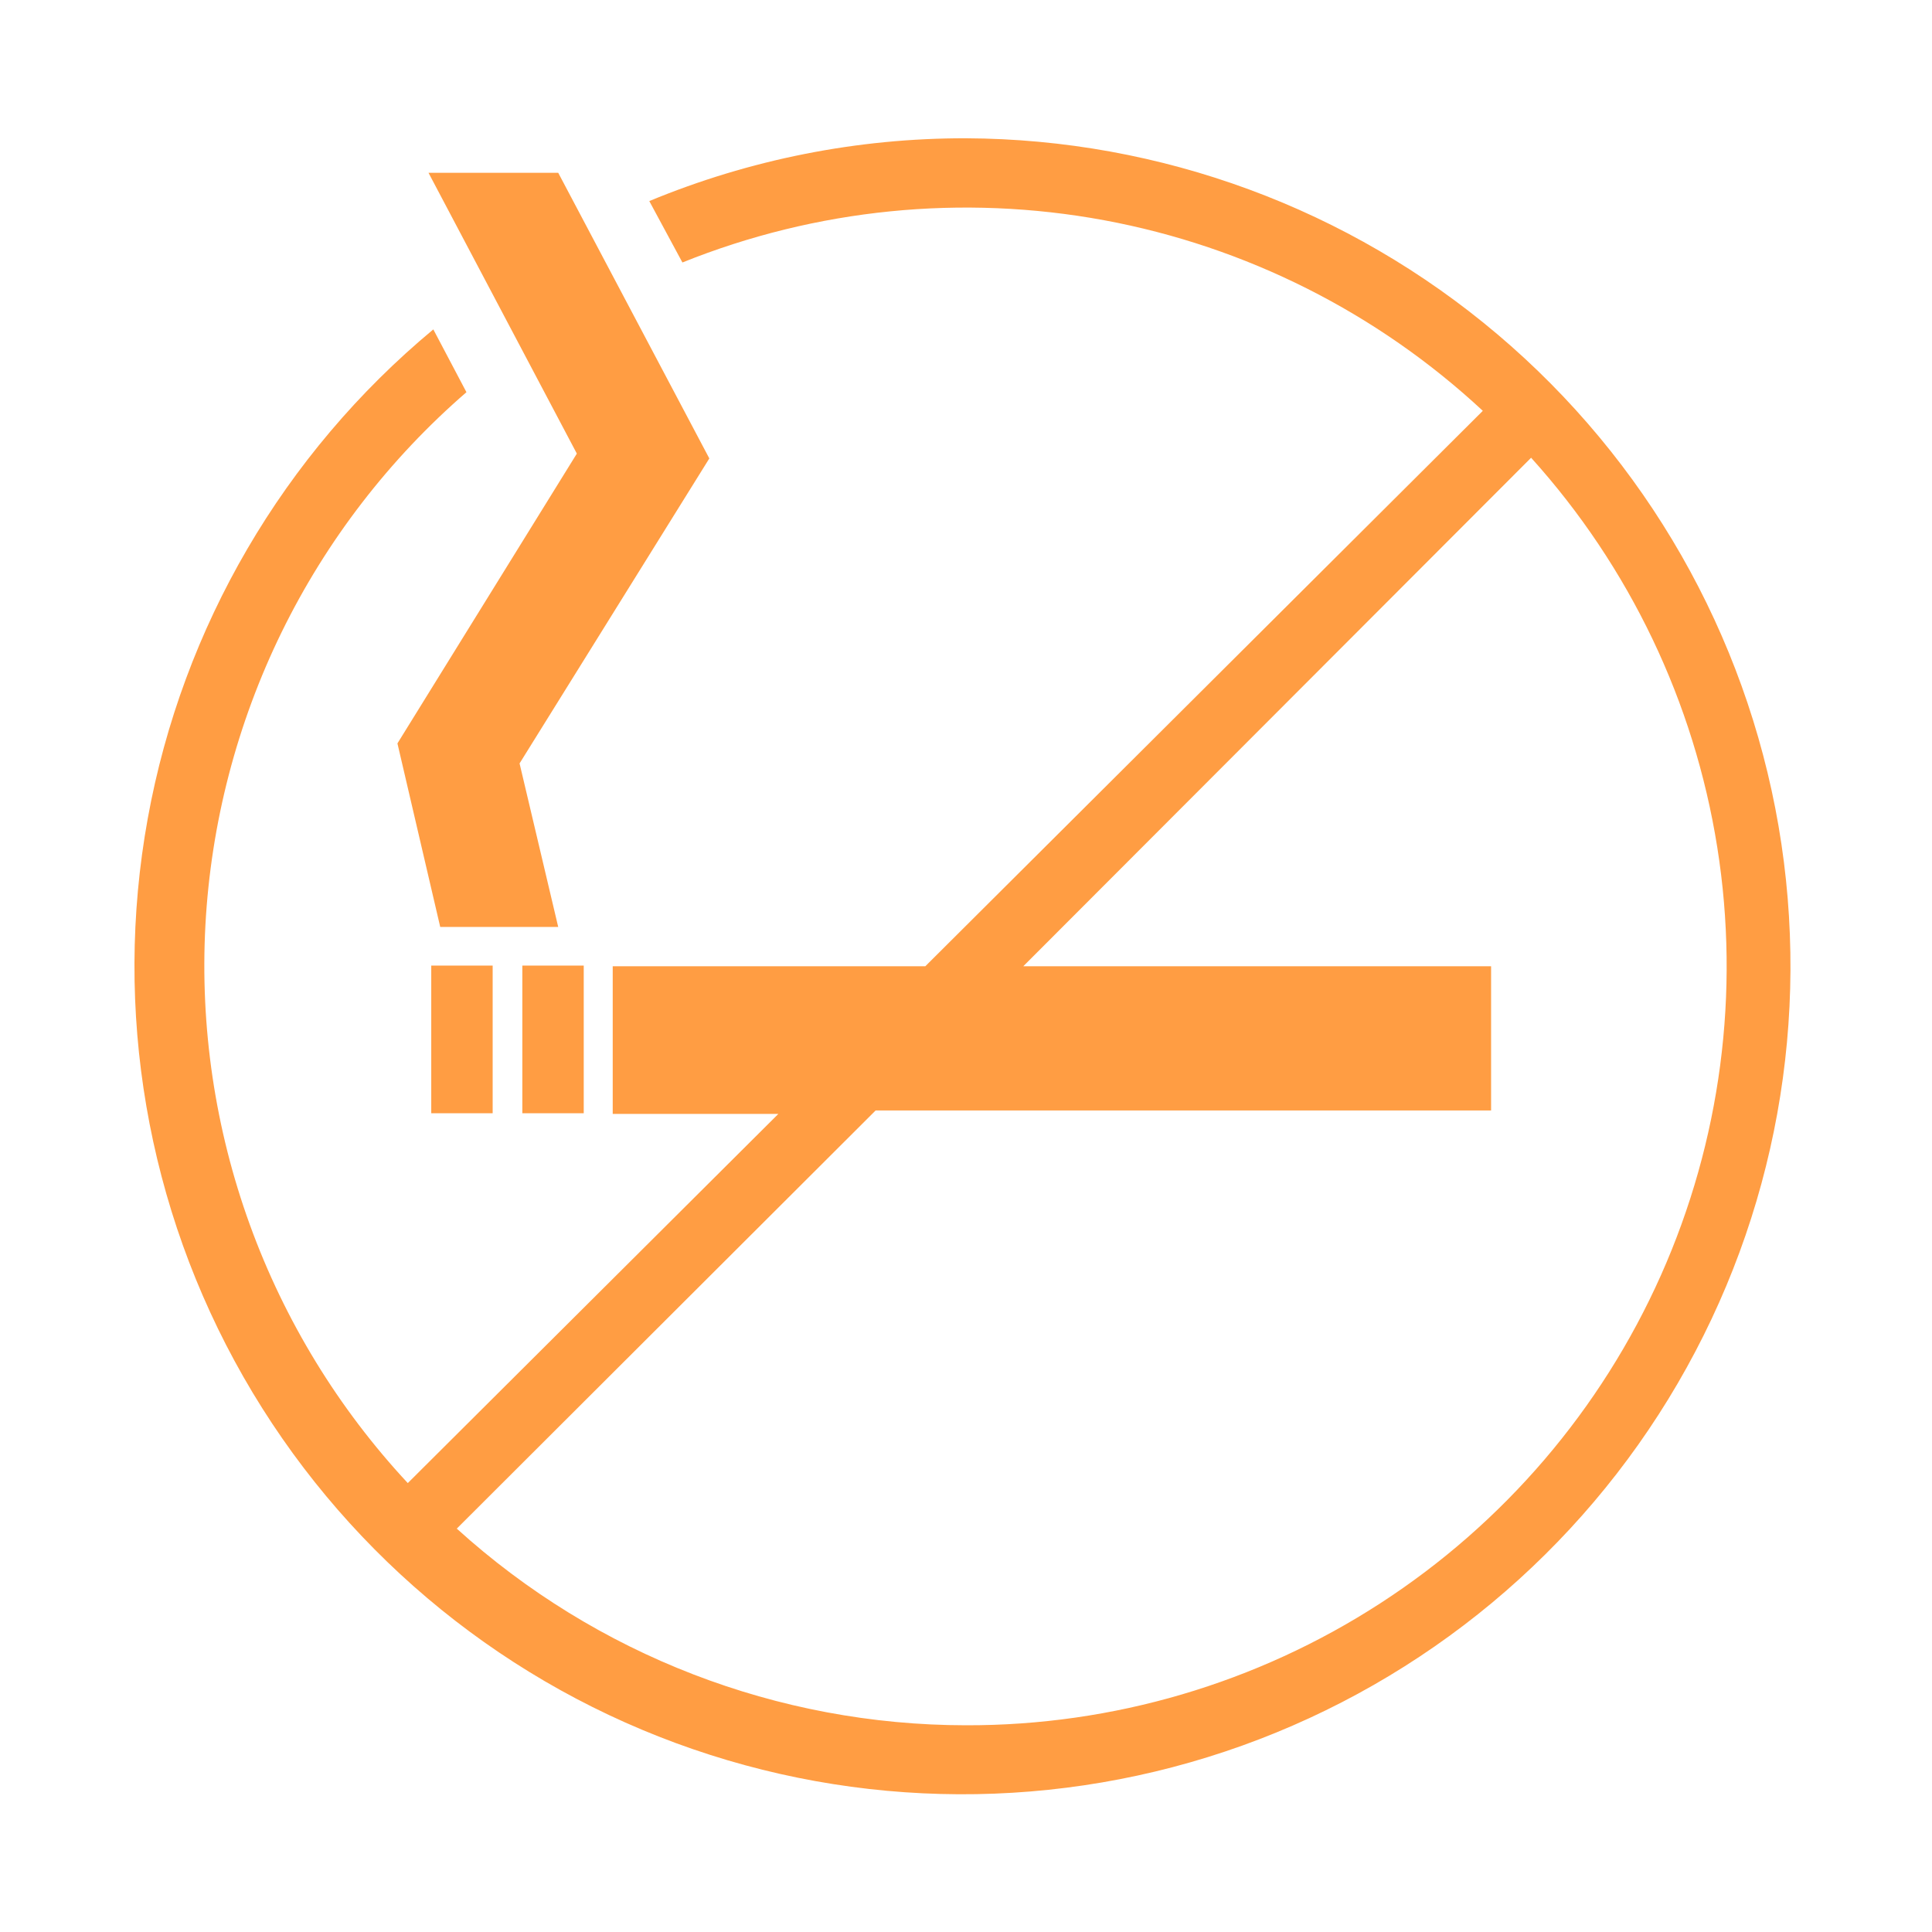
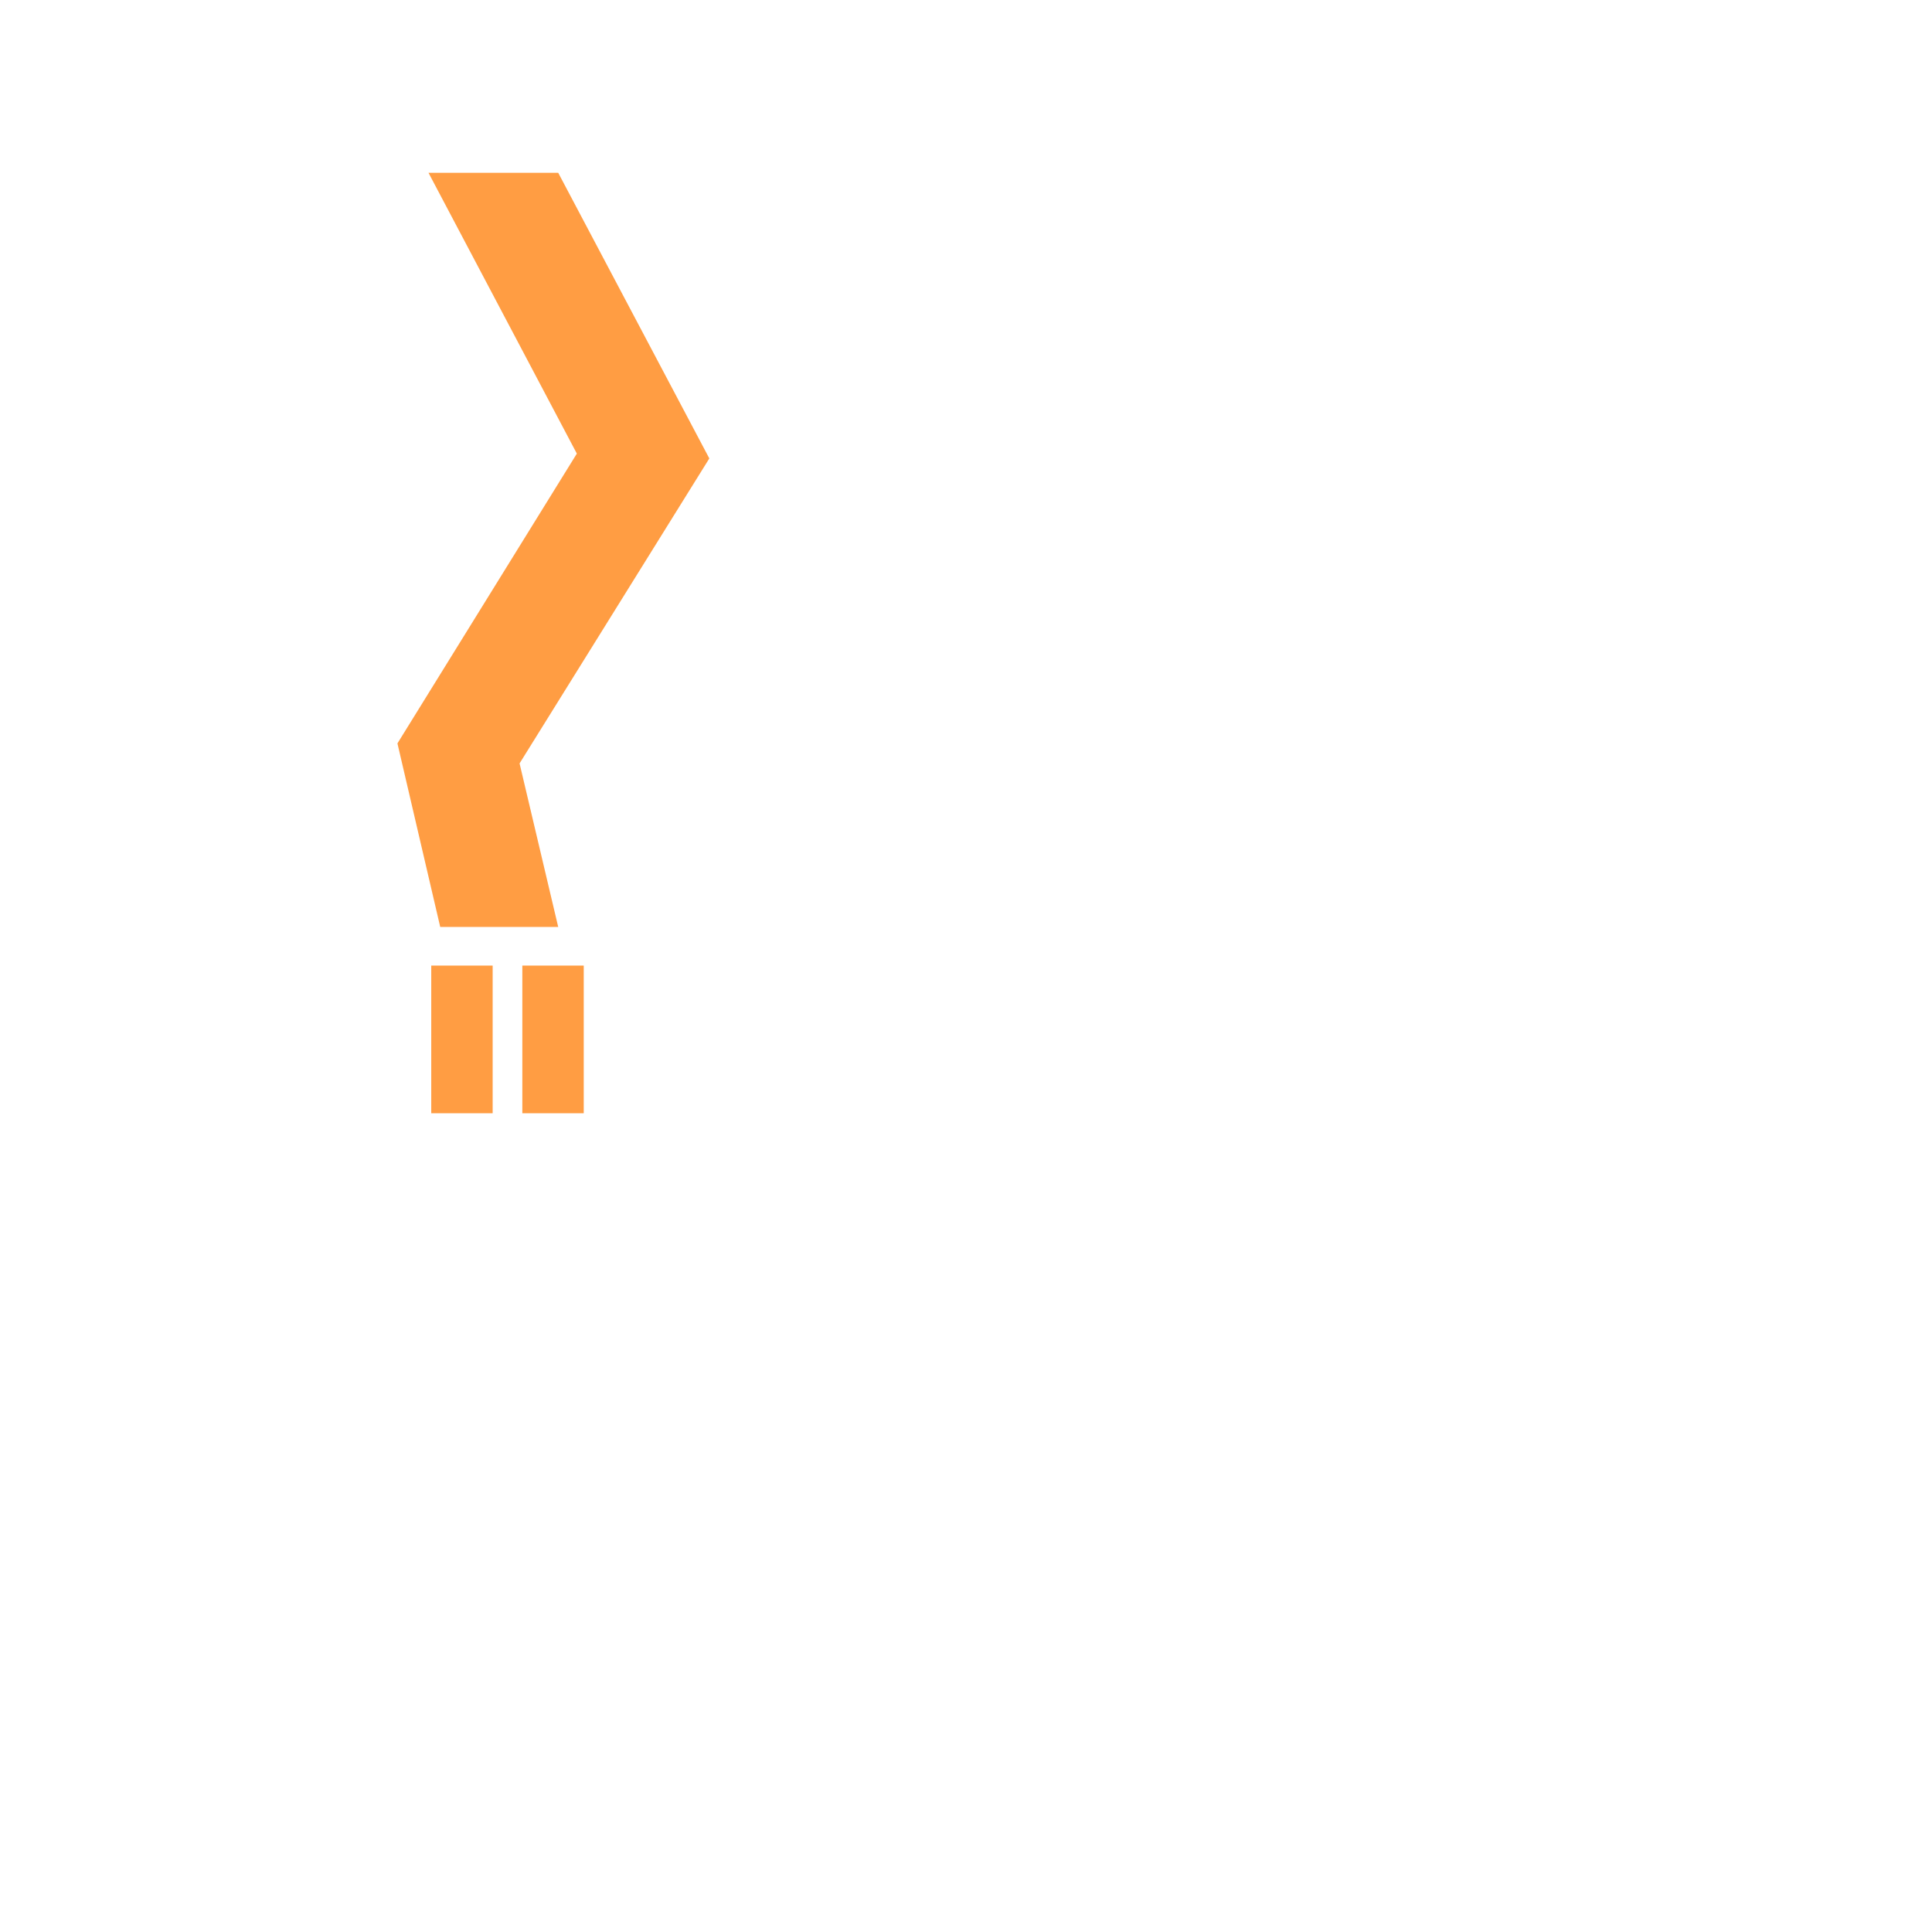
<svg xmlns="http://www.w3.org/2000/svg" width="28" height="28" viewBox="0 0 28 28" fill="none">
-   <path d="M14 2.004C12.425 2.001 10.865 2.311 9.41 2.914L9.89 3.804C11.828 3.024 13.948 2.812 16.003 3.192C18.057 3.573 19.96 4.531 21.49 5.954L13.41 14.004H8.88V16.144H11.28L5.91 21.494C4.903 20.412 4.125 19.139 3.621 17.75C3.117 16.36 2.898 14.884 2.977 13.408C3.057 11.933 3.433 10.488 4.082 9.161C4.732 7.834 5.643 6.651 6.76 5.684L6.28 4.774C4.11 6.577 2.644 9.087 2.141 11.864C1.638 14.64 2.129 17.505 3.528 19.955C4.928 22.405 7.145 24.284 9.792 25.261C12.439 26.238 15.346 26.252 18.002 25.299C20.657 24.346 22.892 22.488 24.314 20.05C25.736 17.613 26.253 14.753 25.776 11.972C25.298 9.191 23.856 6.668 21.702 4.845C19.549 3.022 16.822 2.016 14 2.004V2.004ZM14 25.004C11.272 25.002 8.641 23.986 6.62 22.154L12.69 16.094H21.61V14.004H14.83L22.19 6.634C23.617 8.215 24.554 10.176 24.888 12.28C25.222 14.383 24.938 16.538 24.071 18.483C23.204 20.428 21.79 22.08 20.003 23.237C18.215 24.395 16.13 25.009 14 25.004V25.004Z" fill="#FF9D43" />
  <path d="M7.14 13.994H6.25V16.134H7.14V13.994Z" fill="#FF9D43" />
  <path d="M8.46 13.994H7.57V16.134H8.46V13.994Z" fill="#FF9D43" />
  <path d="M5.76 10.774L6.38 13.434H8.09L7.53 11.064L10.28 6.644L8.09 2.504H6.21L8.36 6.574L5.76 10.774Z" fill="#FF9D43" />
</svg>